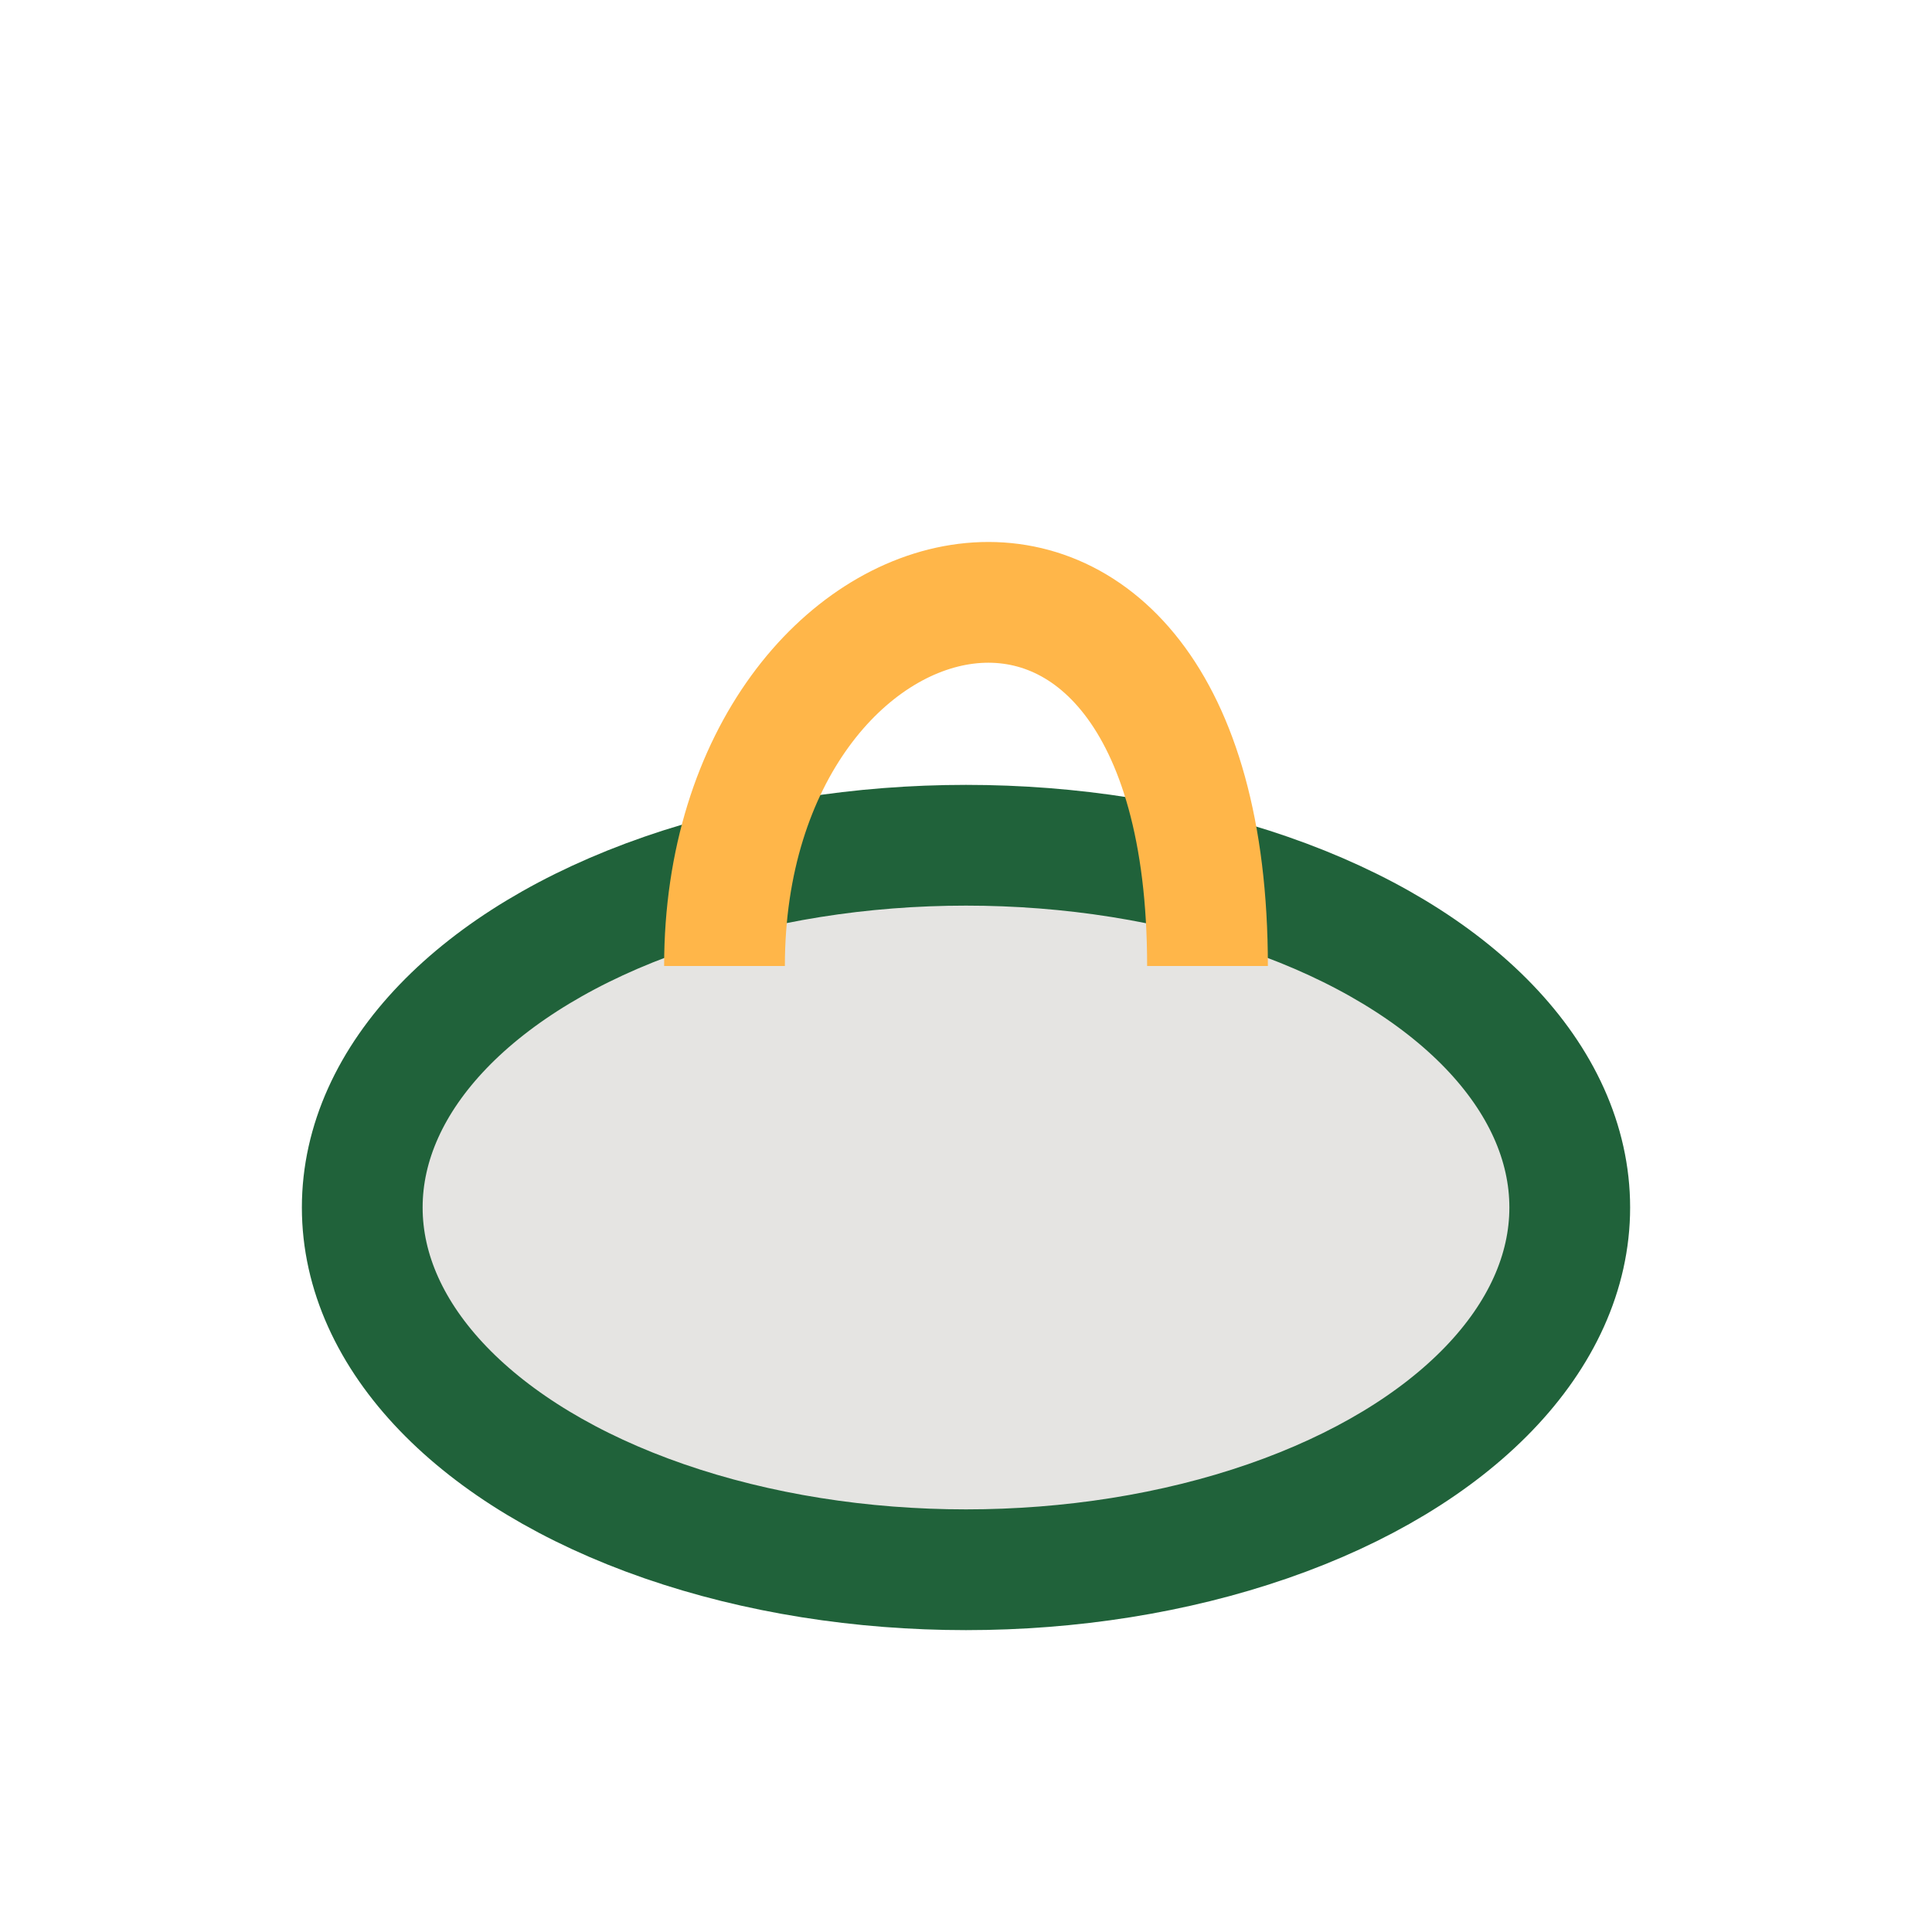
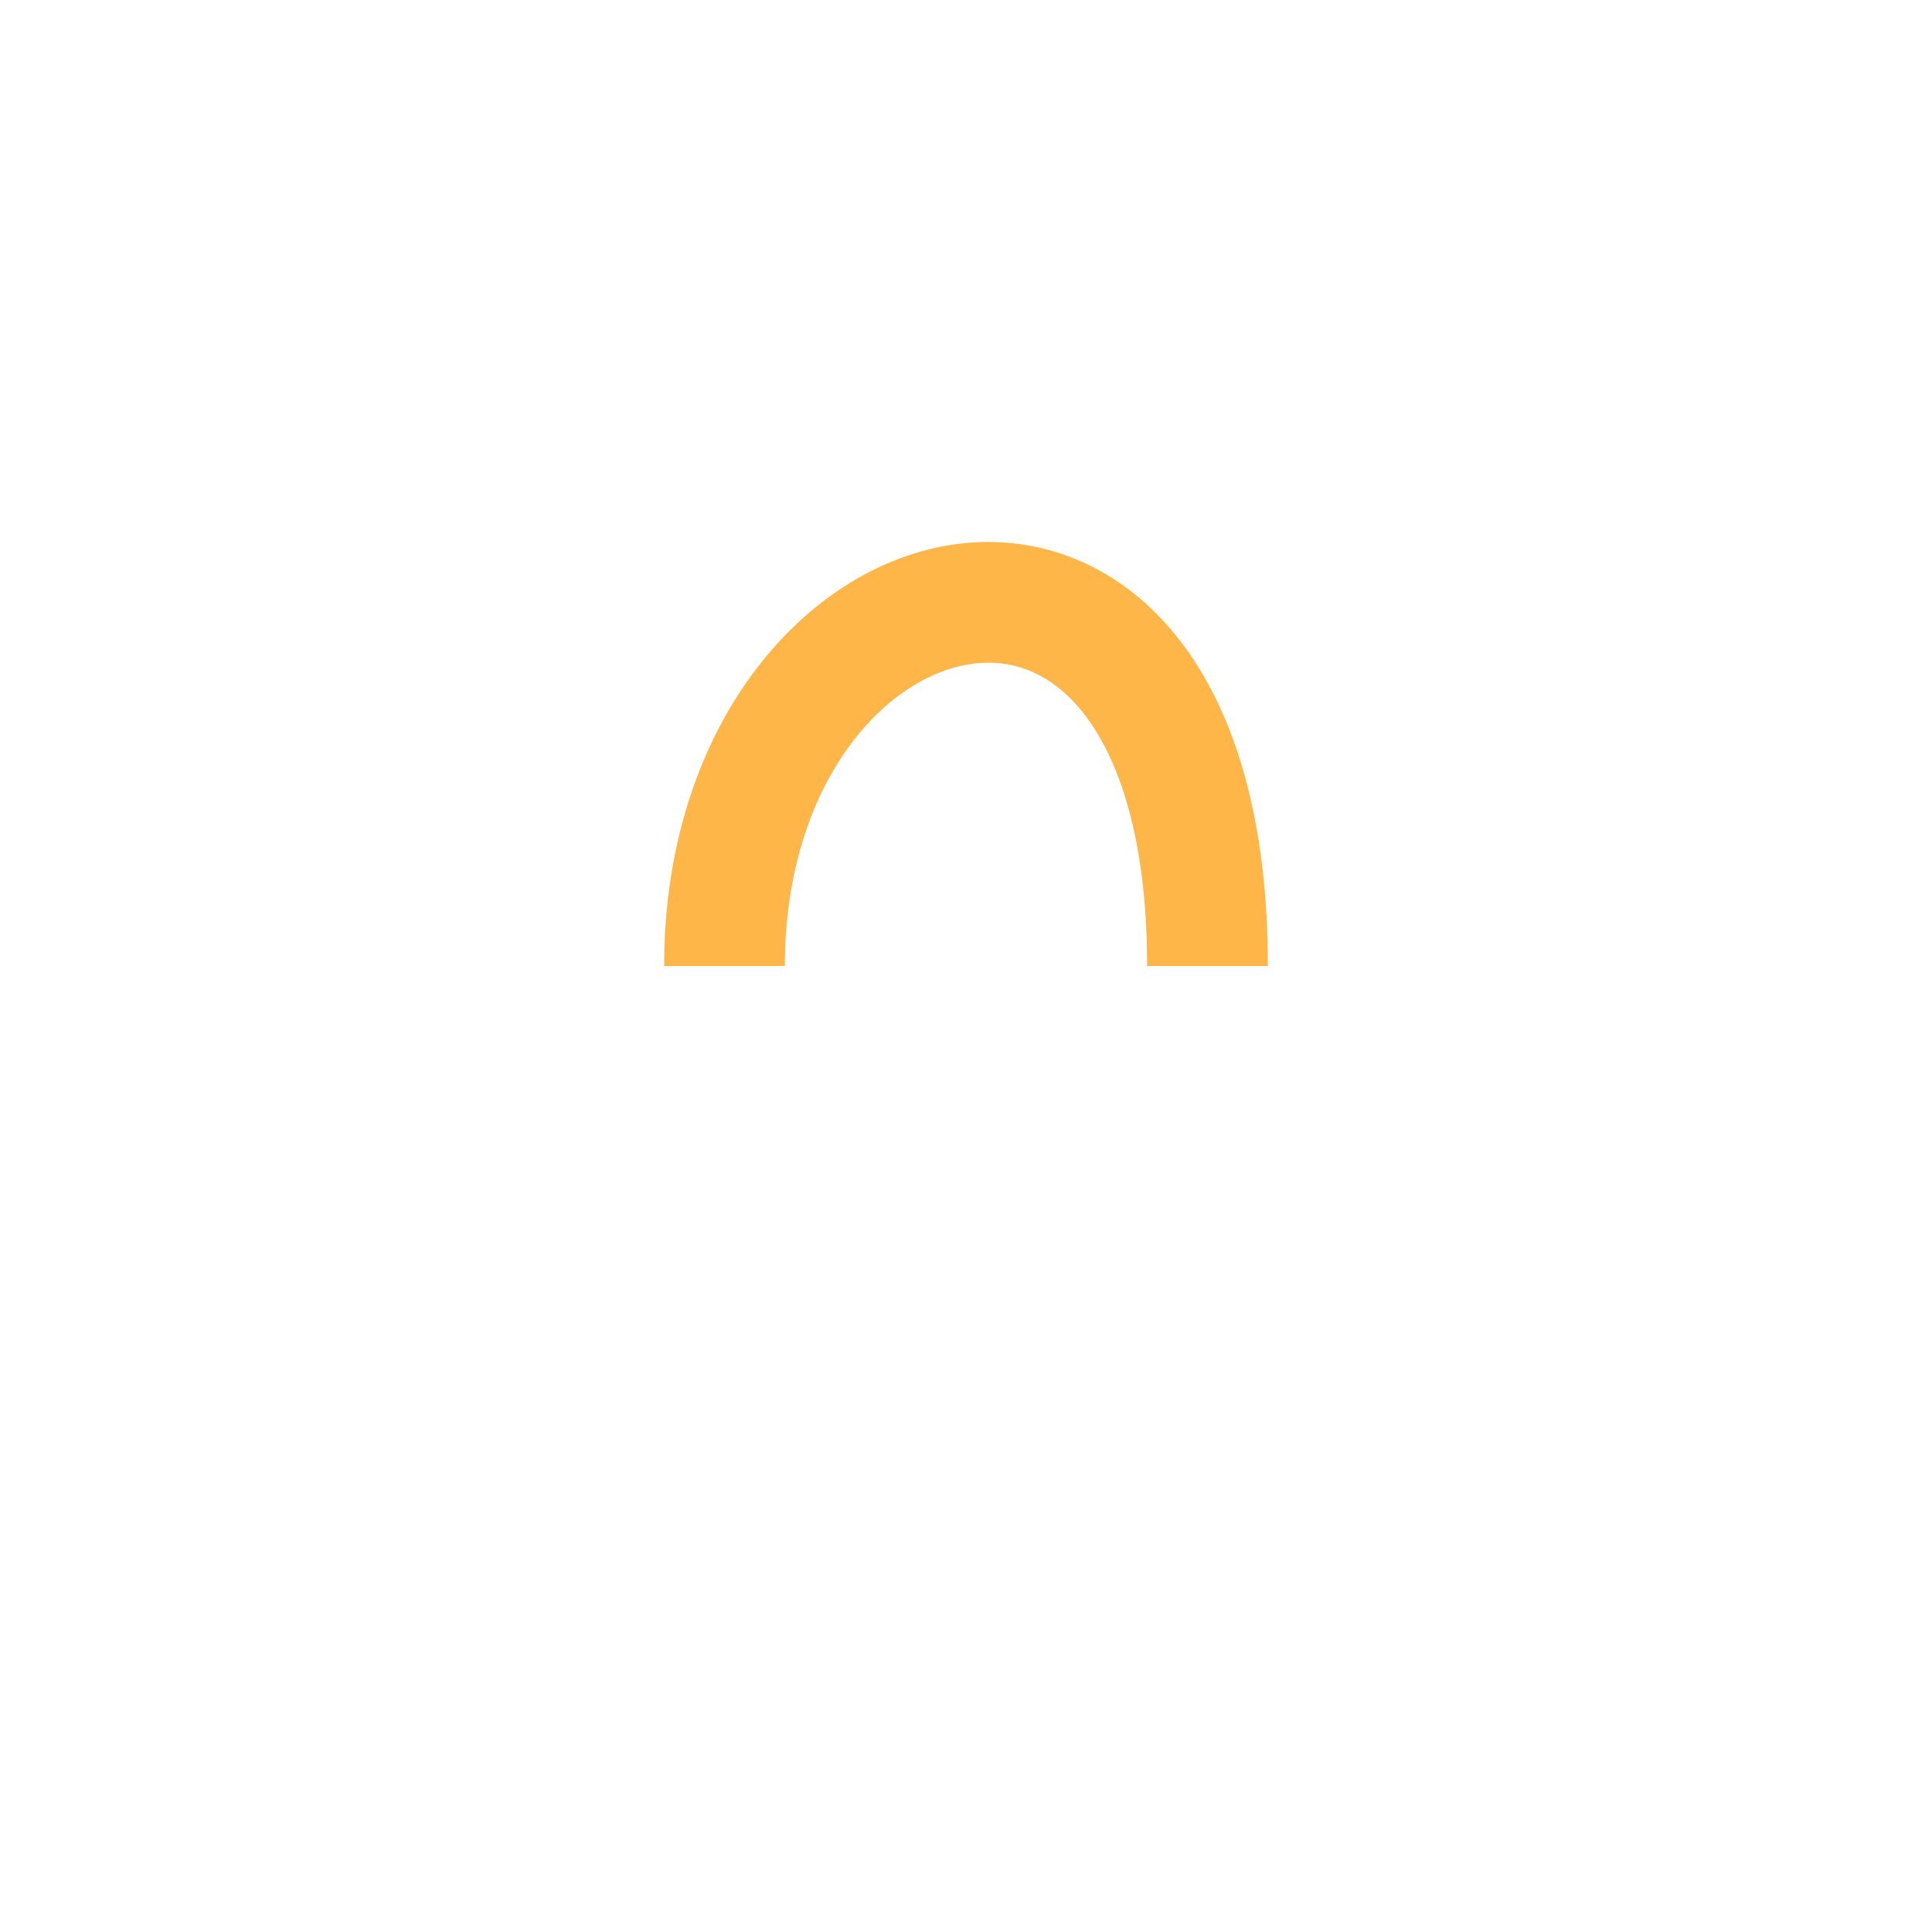
<svg xmlns="http://www.w3.org/2000/svg" width="32" height="32" viewBox="0 0 32 32">
-   <ellipse cx="16" cy="20" rx="10" ry="6" fill="#E5E4E2" stroke="#20623A" stroke-width="2" />
  <path d="M12 16c0-7 8-9 8 0" fill="none" stroke="#FFB649" stroke-width="2" />
</svg>